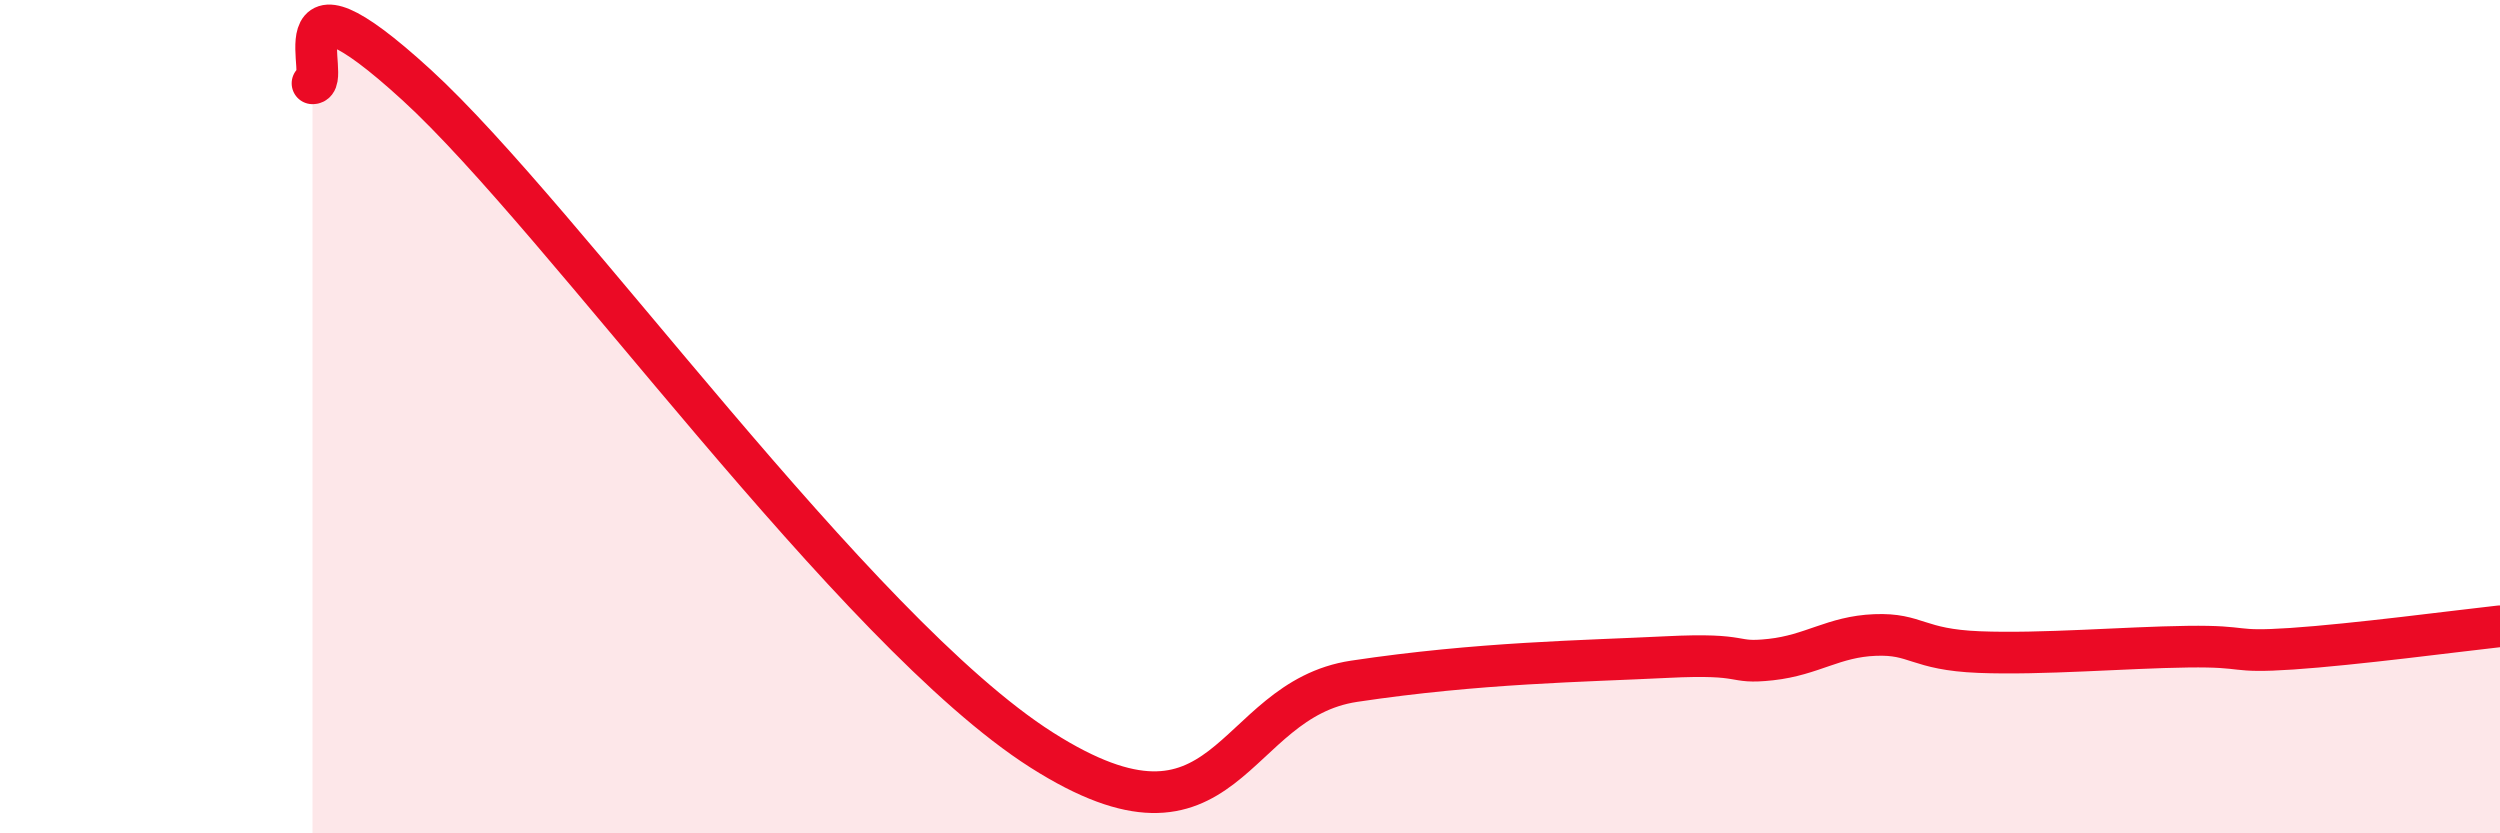
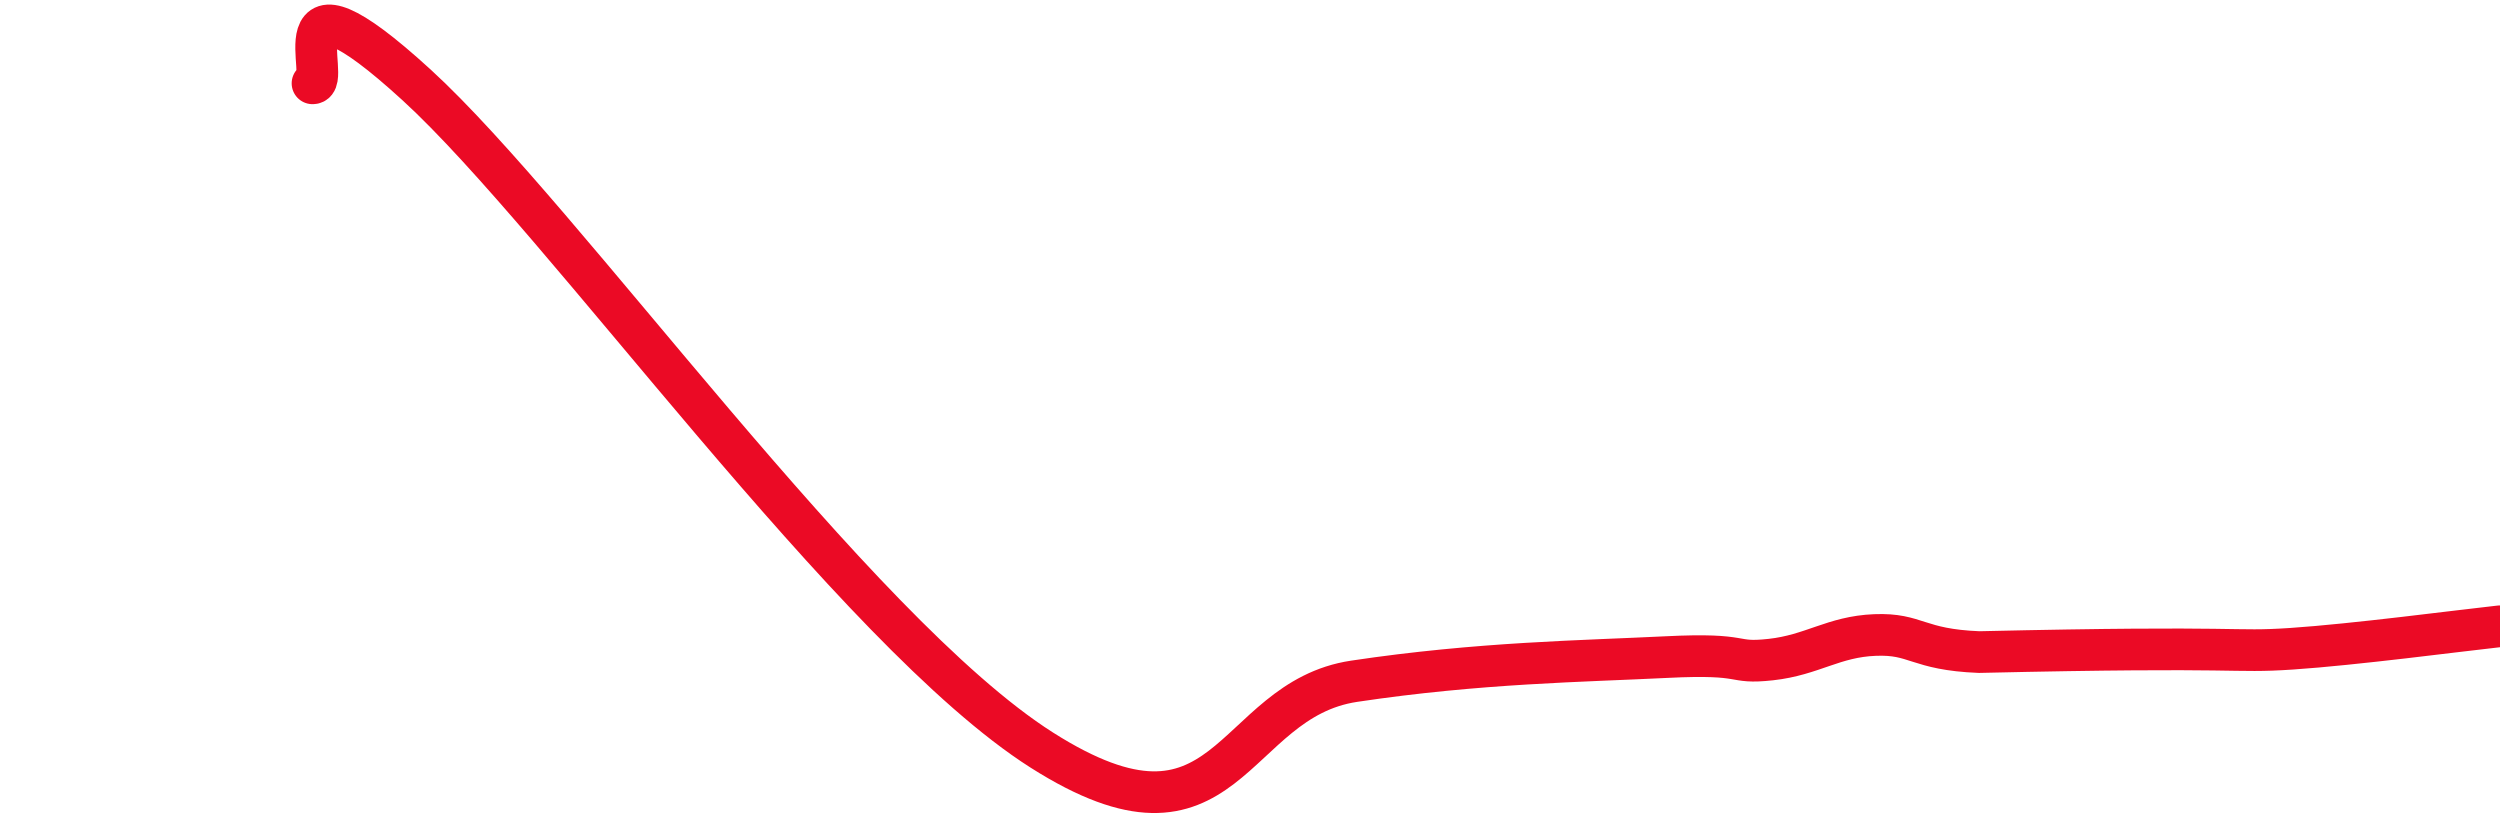
<svg xmlns="http://www.w3.org/2000/svg" width="60" height="20" viewBox="0 0 60 20">
-   <path d="M 7.5,2 C 8,2.01 6.5,-1.16 10,2.04 C 13.5,5.24 20.5,15.14 25,18 C 29.5,20.86 29.5,16.8 32.5,16.35 C 35.5,15.9 38,15.87 40,15.77 C 42,15.67 41.5,15.94 42.5,15.83 C 43.5,15.72 44,15.28 45,15.24 C 46,15.2 46,15.59 47.5,15.65 C 49,15.71 51,15.54 52.5,15.52 C 54,15.5 53.5,15.67 55,15.57 C 56.5,15.47 59,15.14 60,15.03L60 20L7.5 20Z" fill="#EB0A25" opacity="0.1" stroke-linecap="round" stroke-linejoin="round" />
-   <path d="M 7.5,2 C 8,2.01 6.5,-1.16 10,2.04 C 13.5,5.24 20.5,15.14 25,18 C 29.5,20.86 29.5,16.8 32.5,16.35 C 35.5,15.9 38,15.87 40,15.77 C 42,15.67 41.5,15.94 42.5,15.83 C 43.5,15.72 44,15.28 45,15.24 C 46,15.2 46,15.59 47.5,15.65 C 49,15.71 51,15.54 52.5,15.52 C 54,15.5 53.5,15.67 55,15.57 C 56.5,15.47 59,15.14 60,15.03" stroke="#EB0A25" stroke-width="1" fill="none" stroke-linecap="round" stroke-linejoin="round" />
+   <path d="M 7.5,2 C 8,2.01 6.5,-1.16 10,2.04 C 13.5,5.24 20.5,15.14 25,18 C 29.5,20.86 29.5,16.8 32.5,16.35 C 35.5,15.9 38,15.87 40,15.77 C 42,15.67 41.5,15.94 42.5,15.83 C 43.5,15.72 44,15.28 45,15.24 C 46,15.2 46,15.59 47.5,15.65 C 54,15.5 53.5,15.67 55,15.57 C 56.5,15.47 59,15.14 60,15.03" stroke="#EB0A25" stroke-width="1" fill="none" stroke-linecap="round" stroke-linejoin="round" />
</svg>